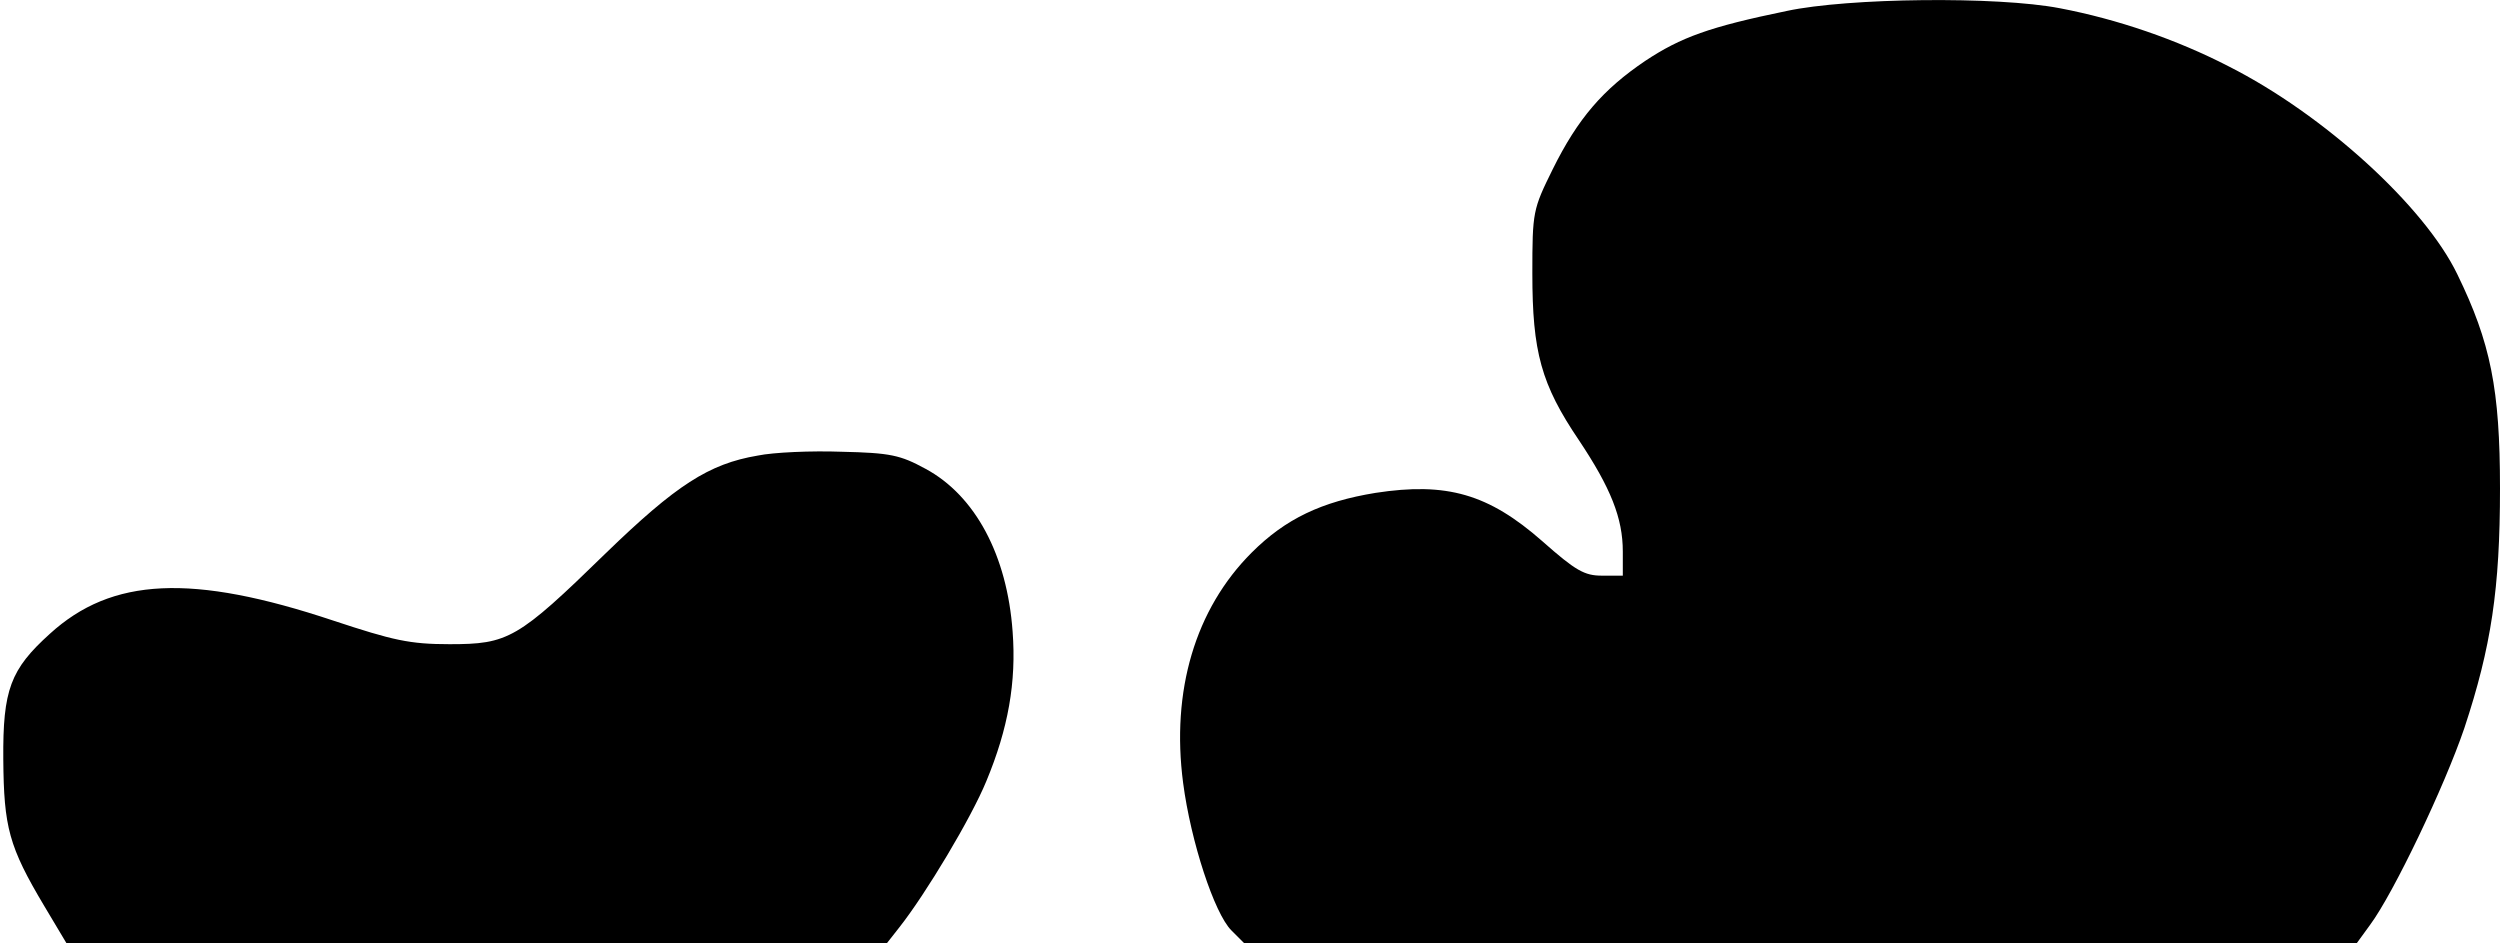
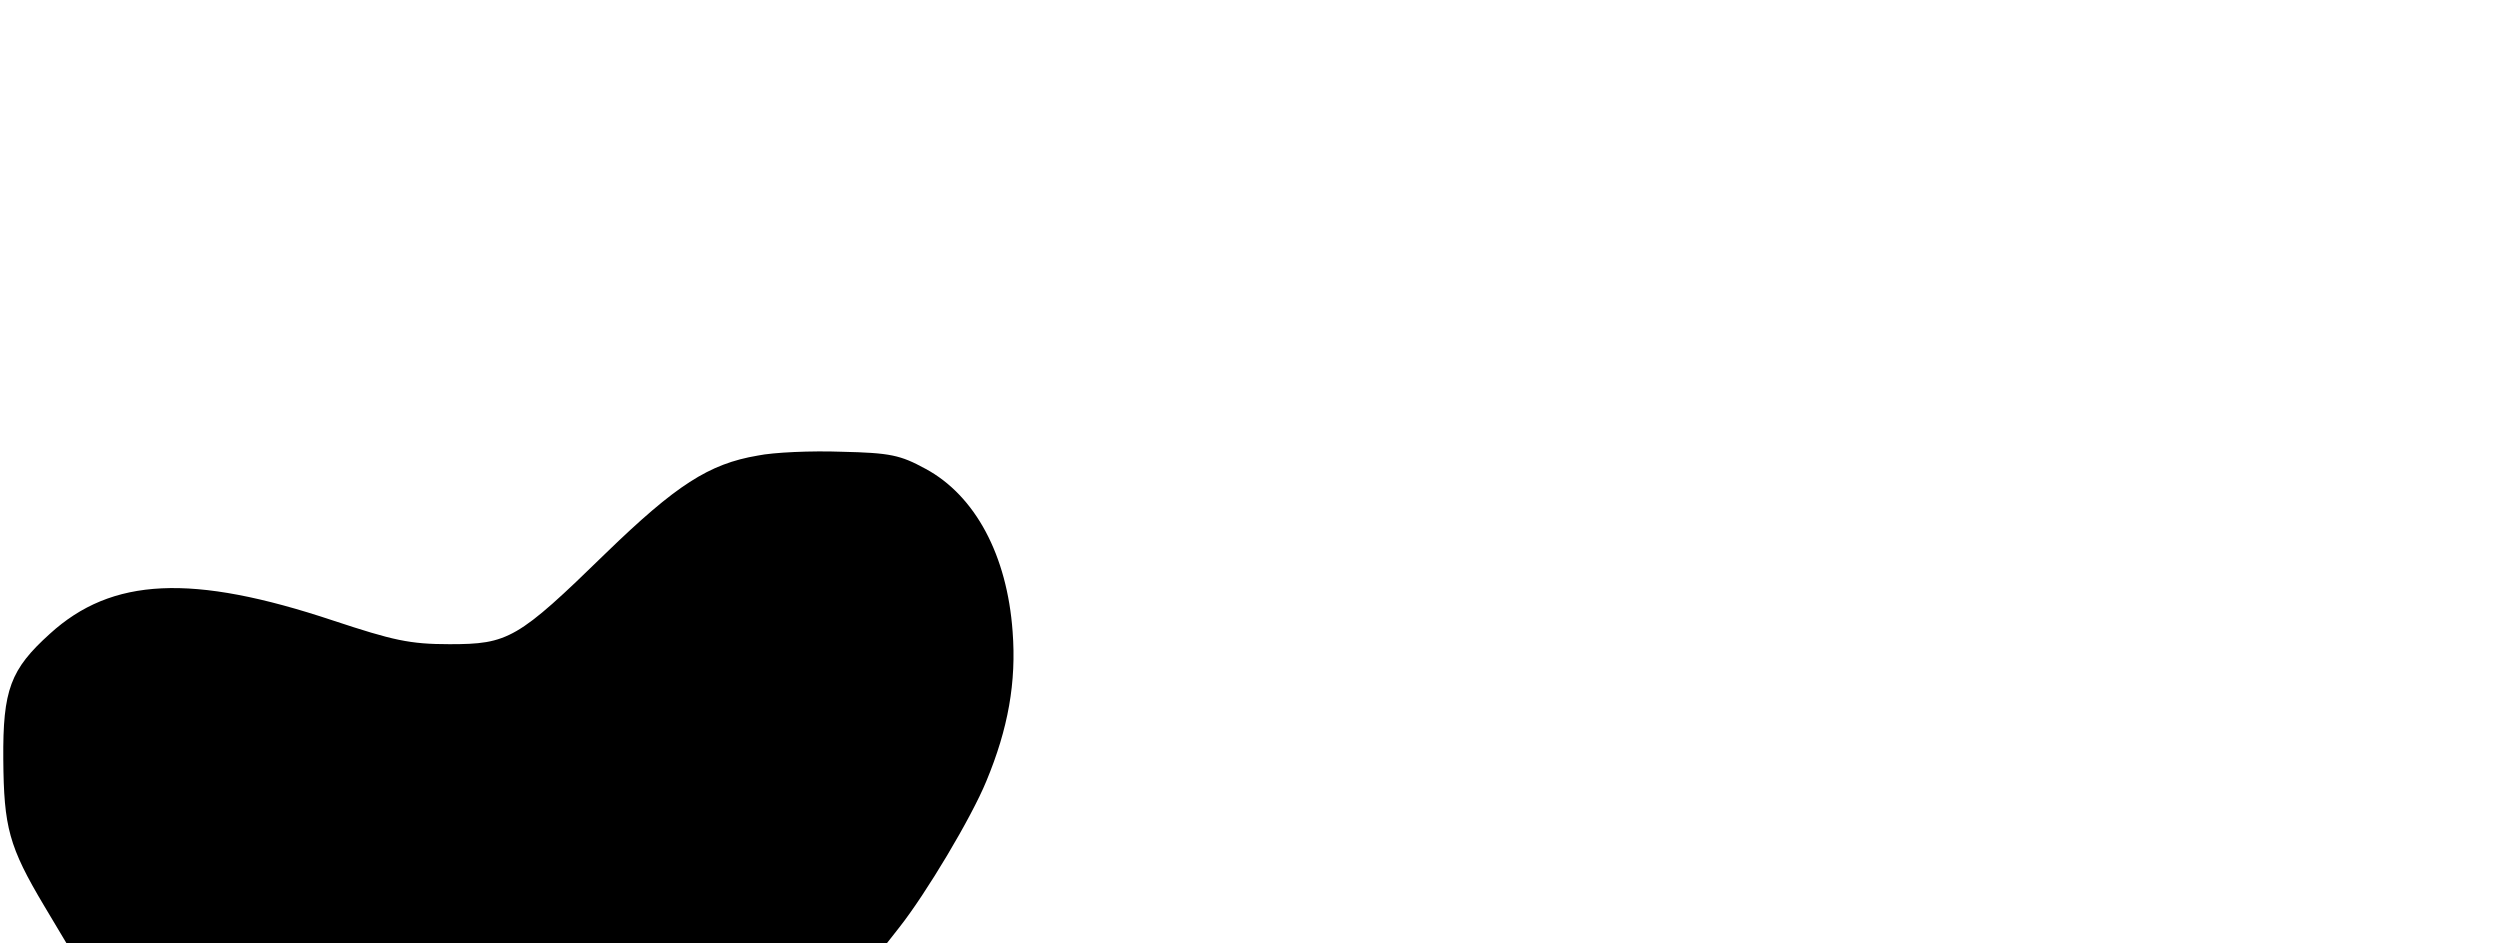
<svg xmlns="http://www.w3.org/2000/svg" version="1.0" width="456" height="172" viewBox="0 0 456 172" preserveAspectRatio="xMidYMid meet">
  <g transform="translate(0,172) scale(0.1,-0.1)" fill="#000000" stroke="none">
-     <path d="M3259 1700 c-141 -29 -193 -48 -258 -91 -77 -52 -123 -105 -169 -198 -36 -73 -37 -77 -37 -190 0 -143 16 -202 85 -304 58 -87 80 -142 80 -203 l0 -44 -38 0 c-32 0 -48 9 -109 63 -98 86 -174 108 -304 88 -98 -16 -164 -47 -226 -109 -103 -103 -147 -252 -125 -420 14 -107 57 -238 88 -269 l23 -23 1015 0 1015 0 24 33 c43 58 136 253 172 359 49 148 65 254 65 437 0 181 -17 266 -78 391 -60 124 -243 291 -417 379 -95 49 -203 86 -308 106 -114 22 -386 19 -498 -5z" />
    <path d="M1382 889 c-89 -15 -149 -54 -277 -178 -161 -157 -178 -166 -285 -166 -73 0 -103 7 -212 43 -258 86 -404 79 -517 -24 -72 -65 -86 -102 -85 -229 1 -124 10 -159 75 -268 l40 -67 749 0 748 0 22 28 c49 62 132 201 159 267 40 96 55 181 48 273 -10 139 -68 248 -159 297 -46 25 -64 29 -153 31 -55 2 -124 -1 -153 -7z" />
  </g>
</svg>